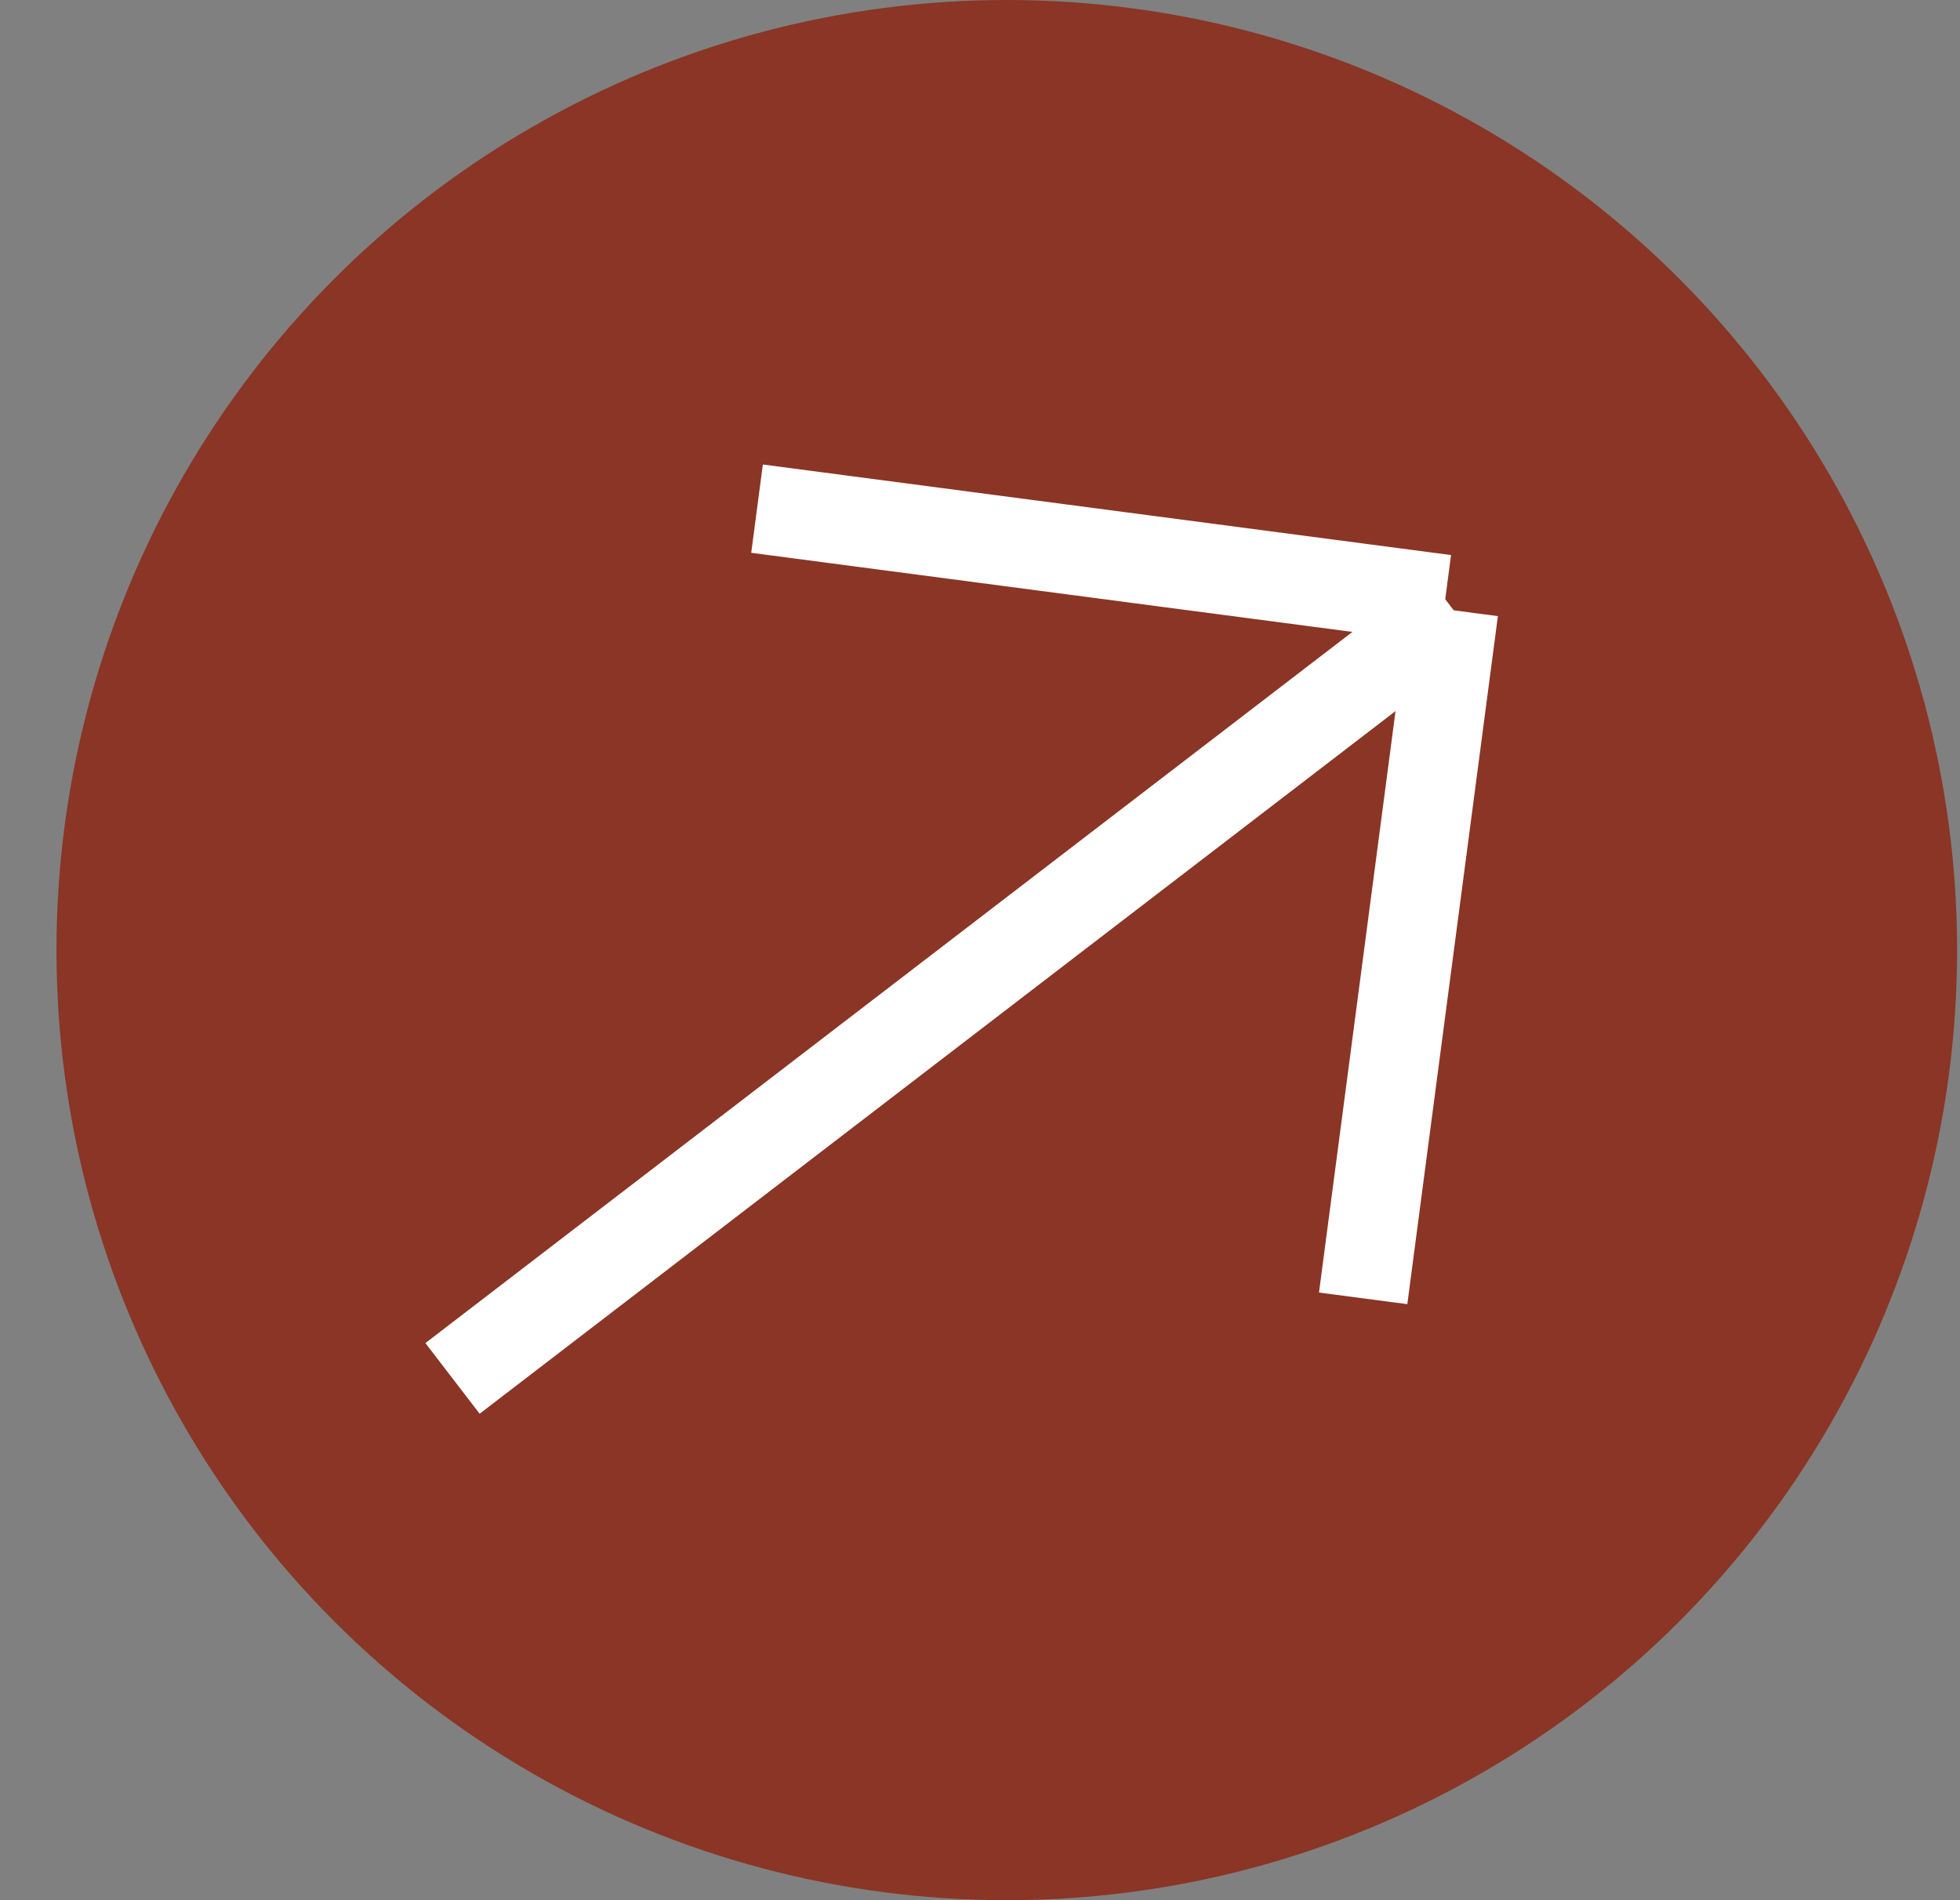
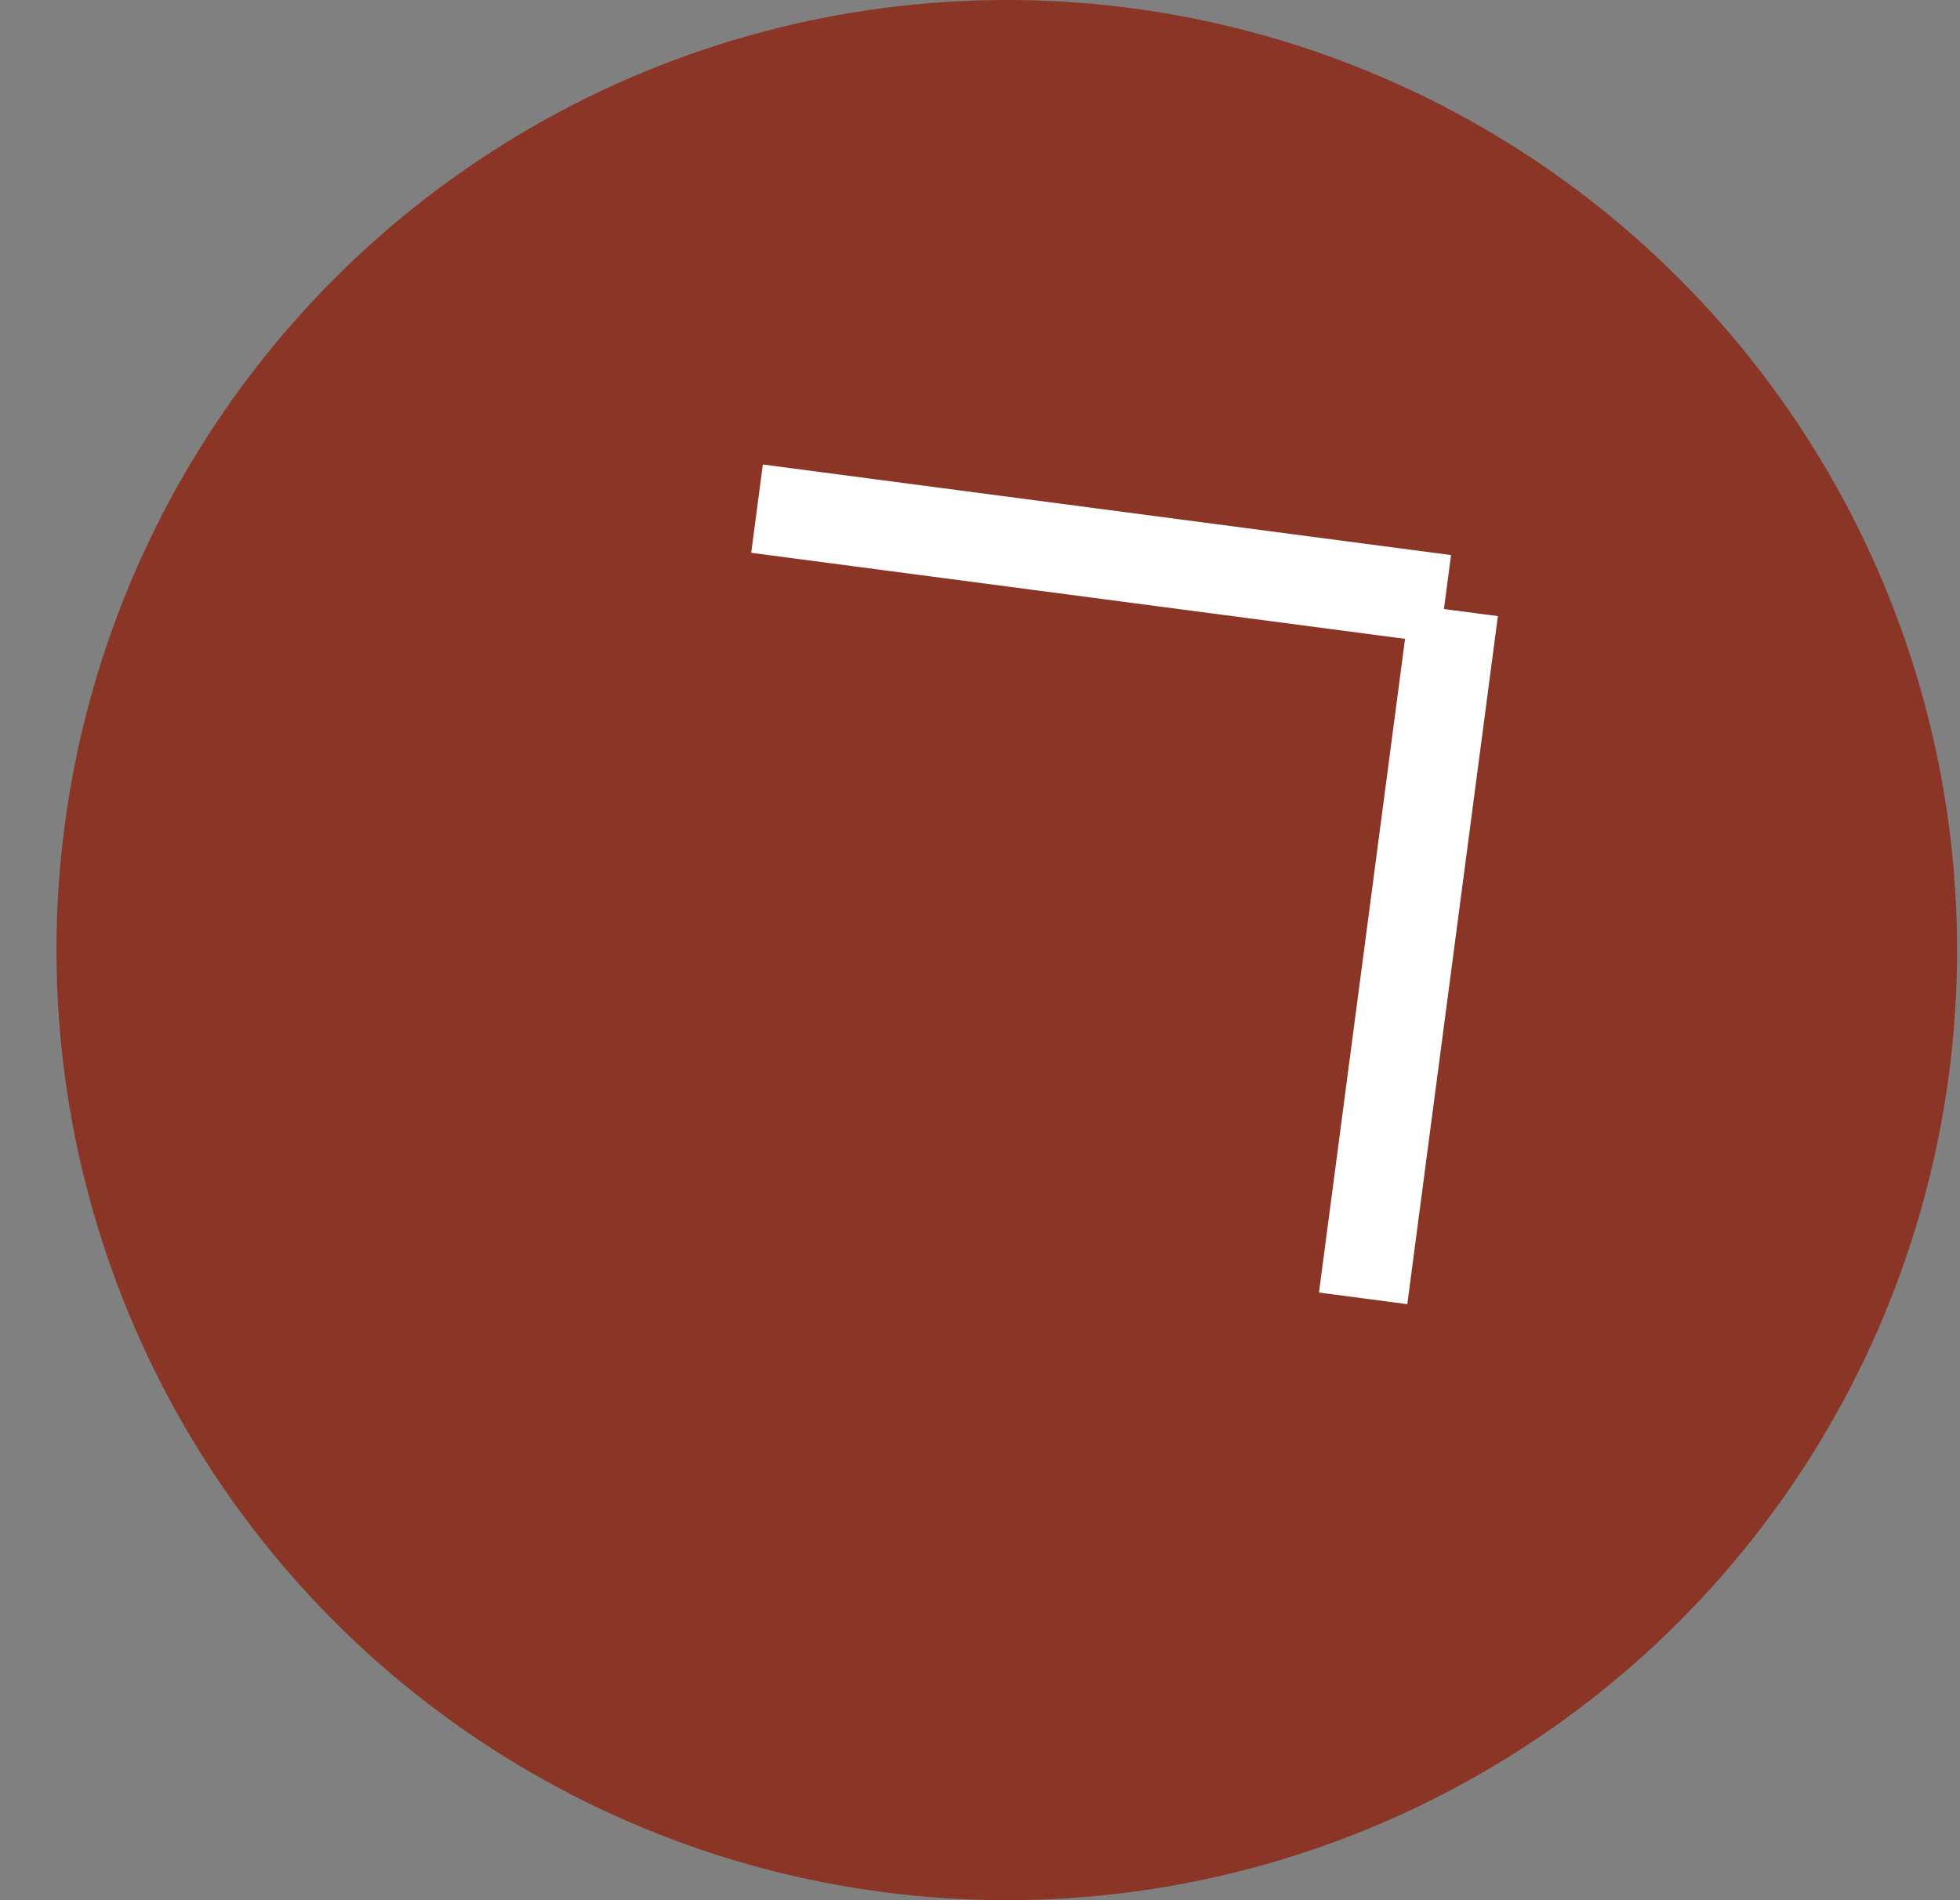
<svg xmlns="http://www.w3.org/2000/svg" width="33" height="32" viewBox="0 0 33 32" fill="none">
  <rect x="0" y="0" width="33" height="32" fill="#808080" stroke="none" />
  <circle cx="16.951" cy="16" r="16" fill="#8A3525" />
-   <path d="M24.476 10.278L7.619 23.213" stroke="white" stroke-width="1.5" />
  <path d="M24.476 10.278L22.951 21.865" stroke="white" stroke-width="1.5" />
  <path d="M24.333 10.091L12.746 8.566" stroke="white" stroke-width="1.5" />
</svg>